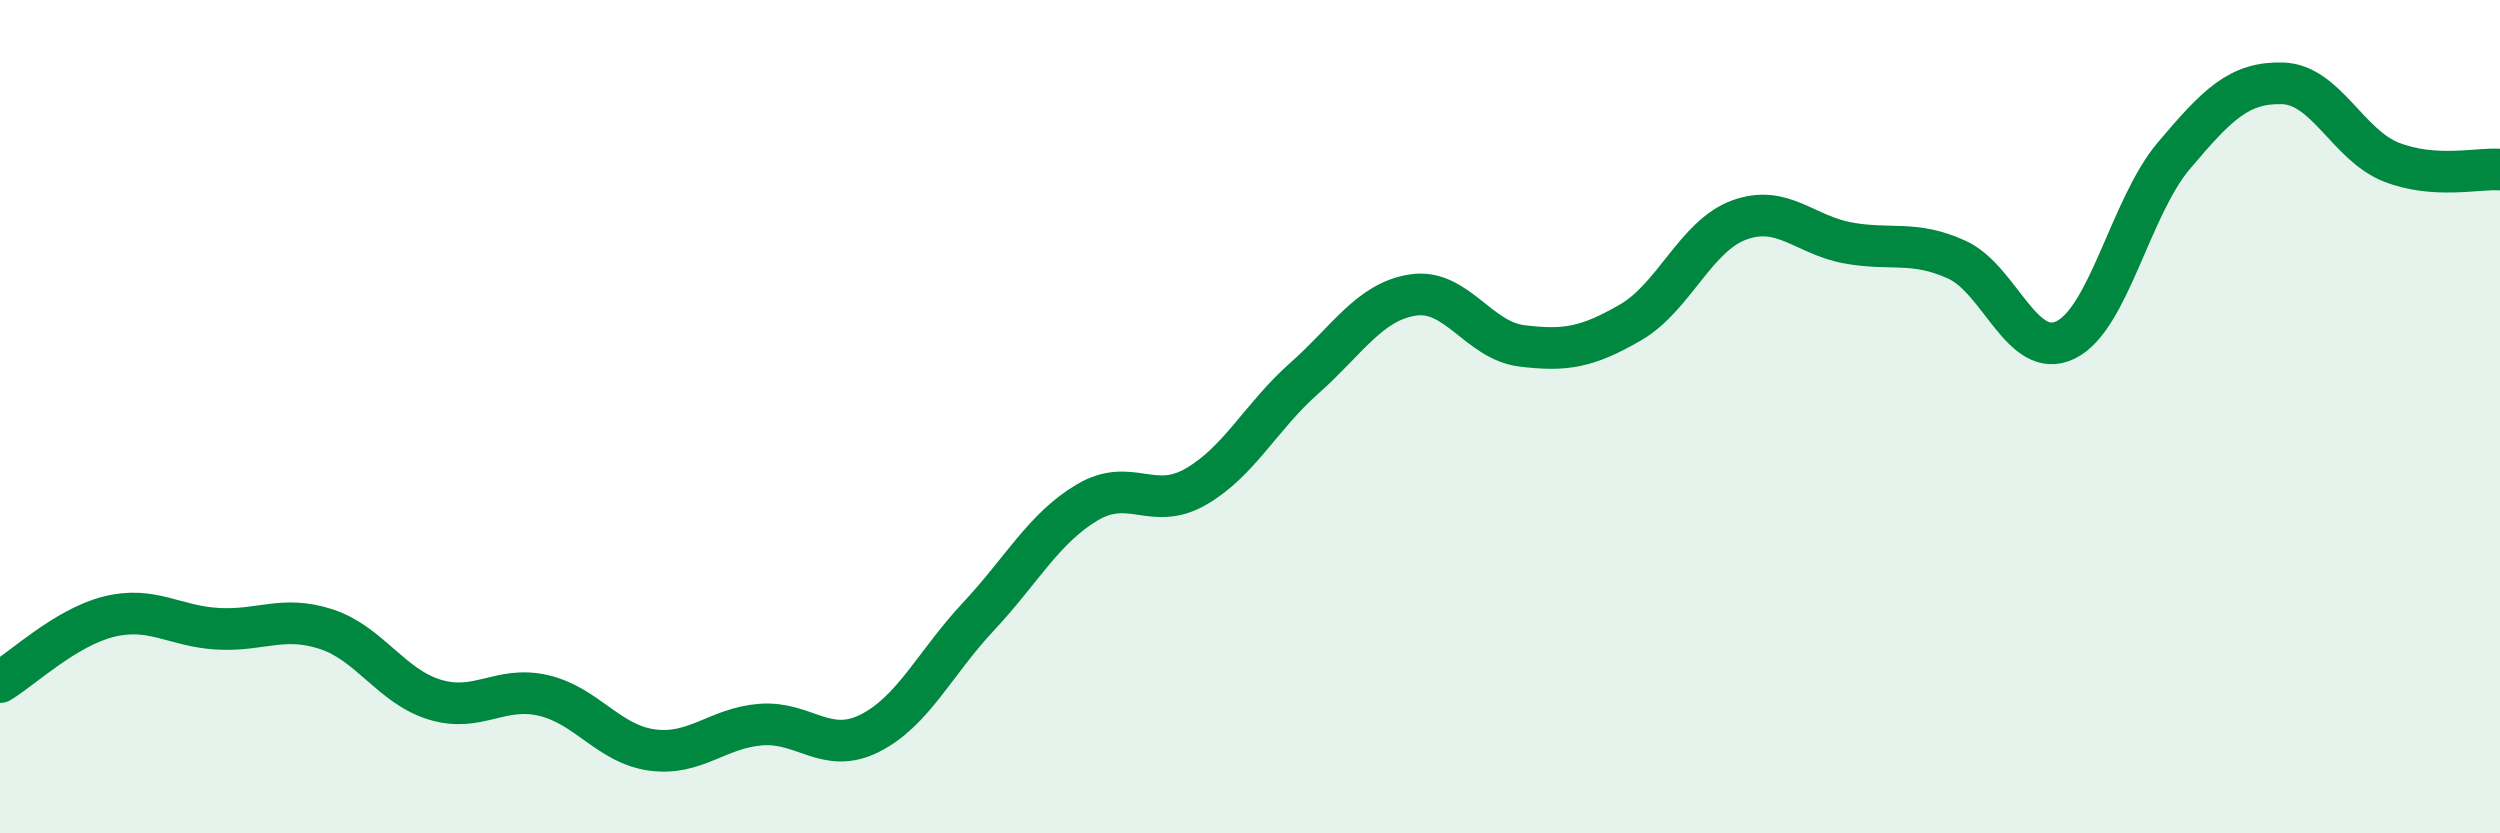
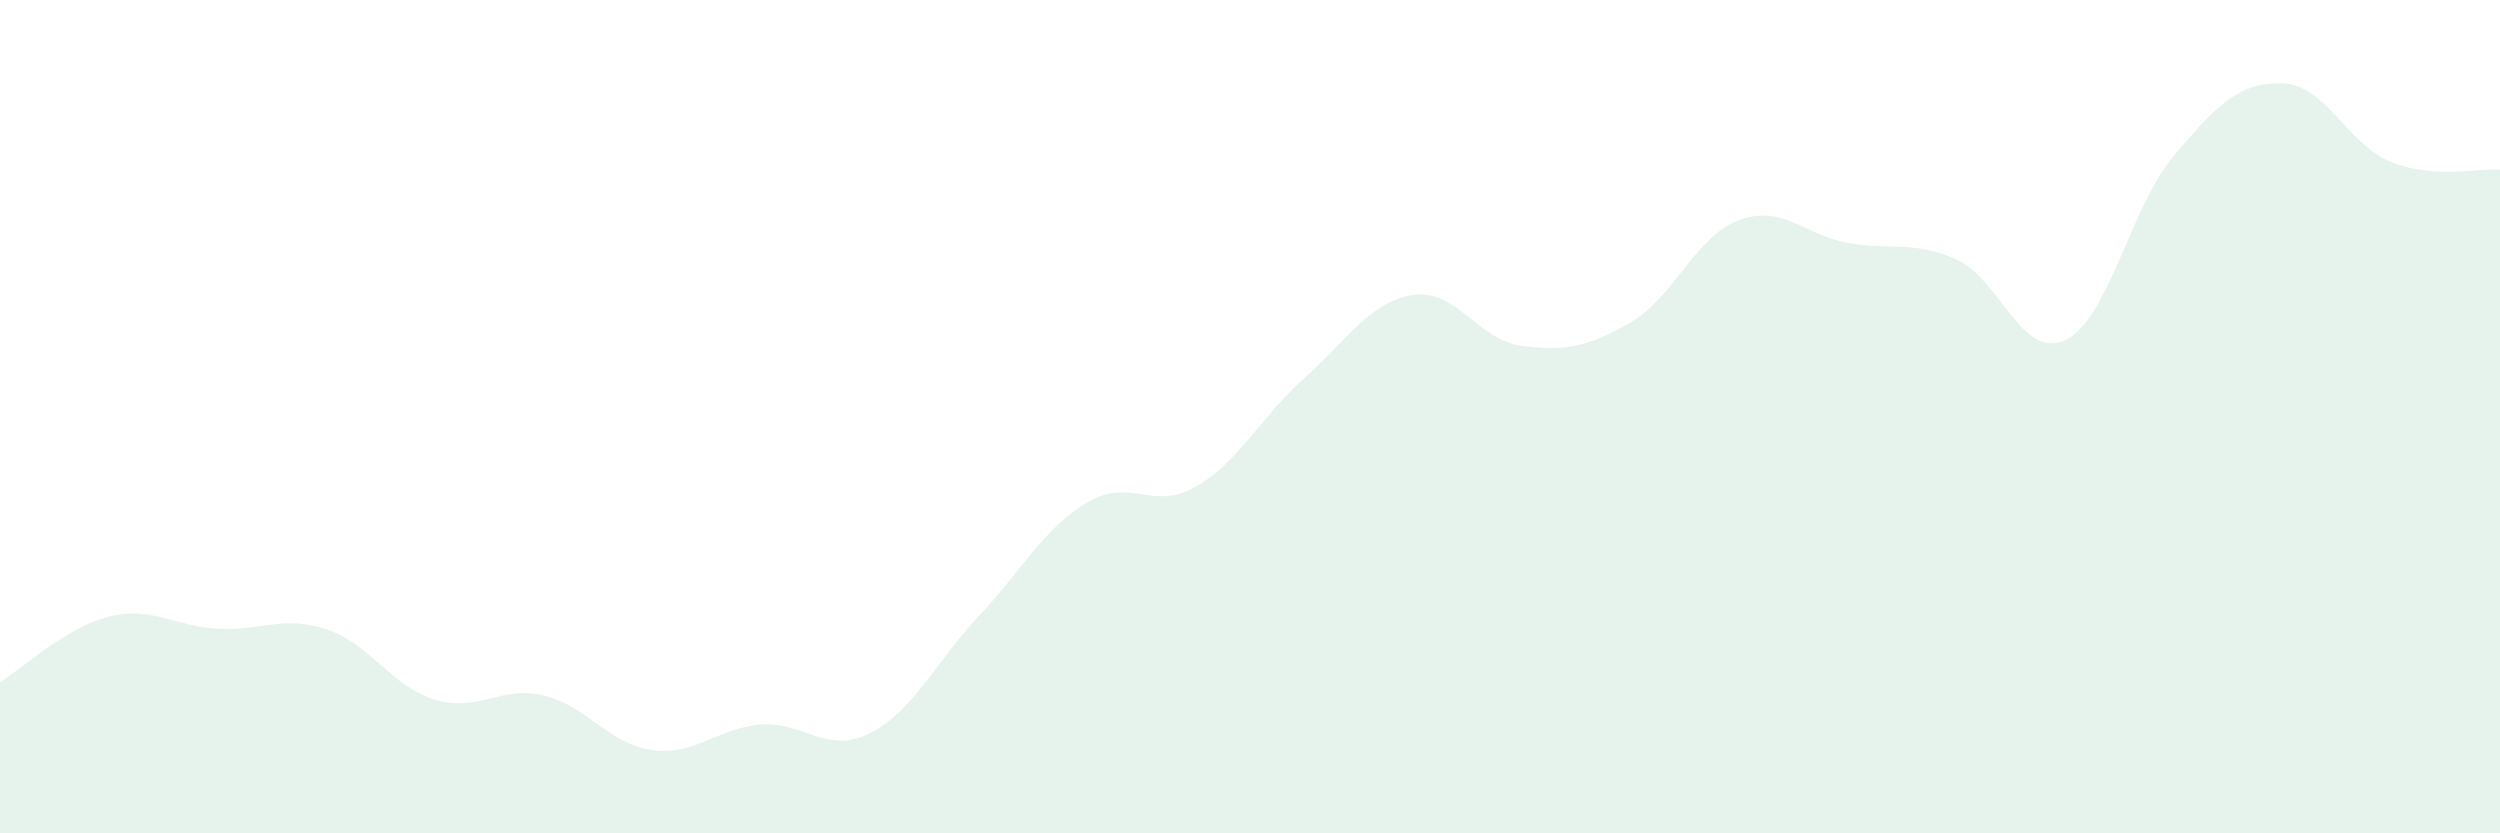
<svg xmlns="http://www.w3.org/2000/svg" width="60" height="20" viewBox="0 0 60 20">
  <path d="M 0,16.37 C 0.52,16.06 1.57,15.06 2.61,14.8 C 3.65,14.54 4.18,15.03 5.22,15.09 C 6.26,15.15 6.79,14.76 7.83,15.1 C 8.87,15.44 9.39,16.47 10.43,16.79 C 11.47,17.11 12,16.45 13.04,16.69 C 14.08,16.93 14.61,17.86 15.65,18 C 16.69,18.14 17.22,17.47 18.26,17.39 C 19.3,17.31 19.83,18.12 20.87,17.6 C 21.91,17.08 22.44,15.91 23.48,14.8 C 24.52,13.69 25.05,12.68 26.09,12.06 C 27.13,11.44 27.66,12.28 28.7,11.68 C 29.74,11.08 30.26,10 31.3,9.08 C 32.34,8.16 32.87,7.24 33.91,7.08 C 34.95,6.92 35.48,8.17 36.52,8.3 C 37.56,8.43 38.09,8.34 39.13,7.74 C 40.17,7.14 40.7,5.66 41.74,5.28 C 42.78,4.9 43.31,5.64 44.35,5.83 C 45.39,6.02 45.92,5.76 46.96,6.23 C 48,6.7 48.53,8.66 49.57,8.16 C 50.61,7.66 51.13,4.97 52.17,3.74 C 53.21,2.51 53.74,1.97 54.78,2 C 55.82,2.03 56.35,3.48 57.39,3.89 C 58.43,4.3 59.48,4.03 60,4.07L60 20L0 20Z" fill="#008740" opacity="0.1" stroke-linecap="round" stroke-linejoin="round" />
-   <path d="M 0,16.37 C 0.52,16.06 1.57,15.06 2.61,14.8 C 3.65,14.54 4.18,15.03 5.22,15.09 C 6.26,15.15 6.79,14.76 7.83,15.1 C 8.87,15.44 9.39,16.47 10.43,16.79 C 11.47,17.11 12,16.45 13.04,16.69 C 14.08,16.93 14.61,17.86 15.65,18 C 16.69,18.14 17.22,17.47 18.26,17.39 C 19.3,17.31 19.83,18.12 20.87,17.6 C 21.91,17.08 22.44,15.91 23.48,14.8 C 24.52,13.69 25.05,12.68 26.09,12.06 C 27.13,11.44 27.66,12.28 28.7,11.68 C 29.74,11.08 30.26,10 31.3,9.08 C 32.34,8.16 32.87,7.24 33.91,7.08 C 34.95,6.92 35.48,8.17 36.52,8.3 C 37.56,8.43 38.09,8.34 39.13,7.74 C 40.17,7.14 40.7,5.66 41.74,5.28 C 42.78,4.9 43.31,5.64 44.35,5.83 C 45.39,6.02 45.92,5.76 46.96,6.23 C 48,6.7 48.53,8.66 49.57,8.16 C 50.61,7.66 51.13,4.97 52.17,3.74 C 53.21,2.51 53.74,1.97 54.78,2 C 55.82,2.03 56.35,3.48 57.39,3.89 C 58.43,4.3 59.48,4.03 60,4.07" stroke="#008740" stroke-width="1" fill="none" stroke-linecap="round" stroke-linejoin="round" />
</svg>